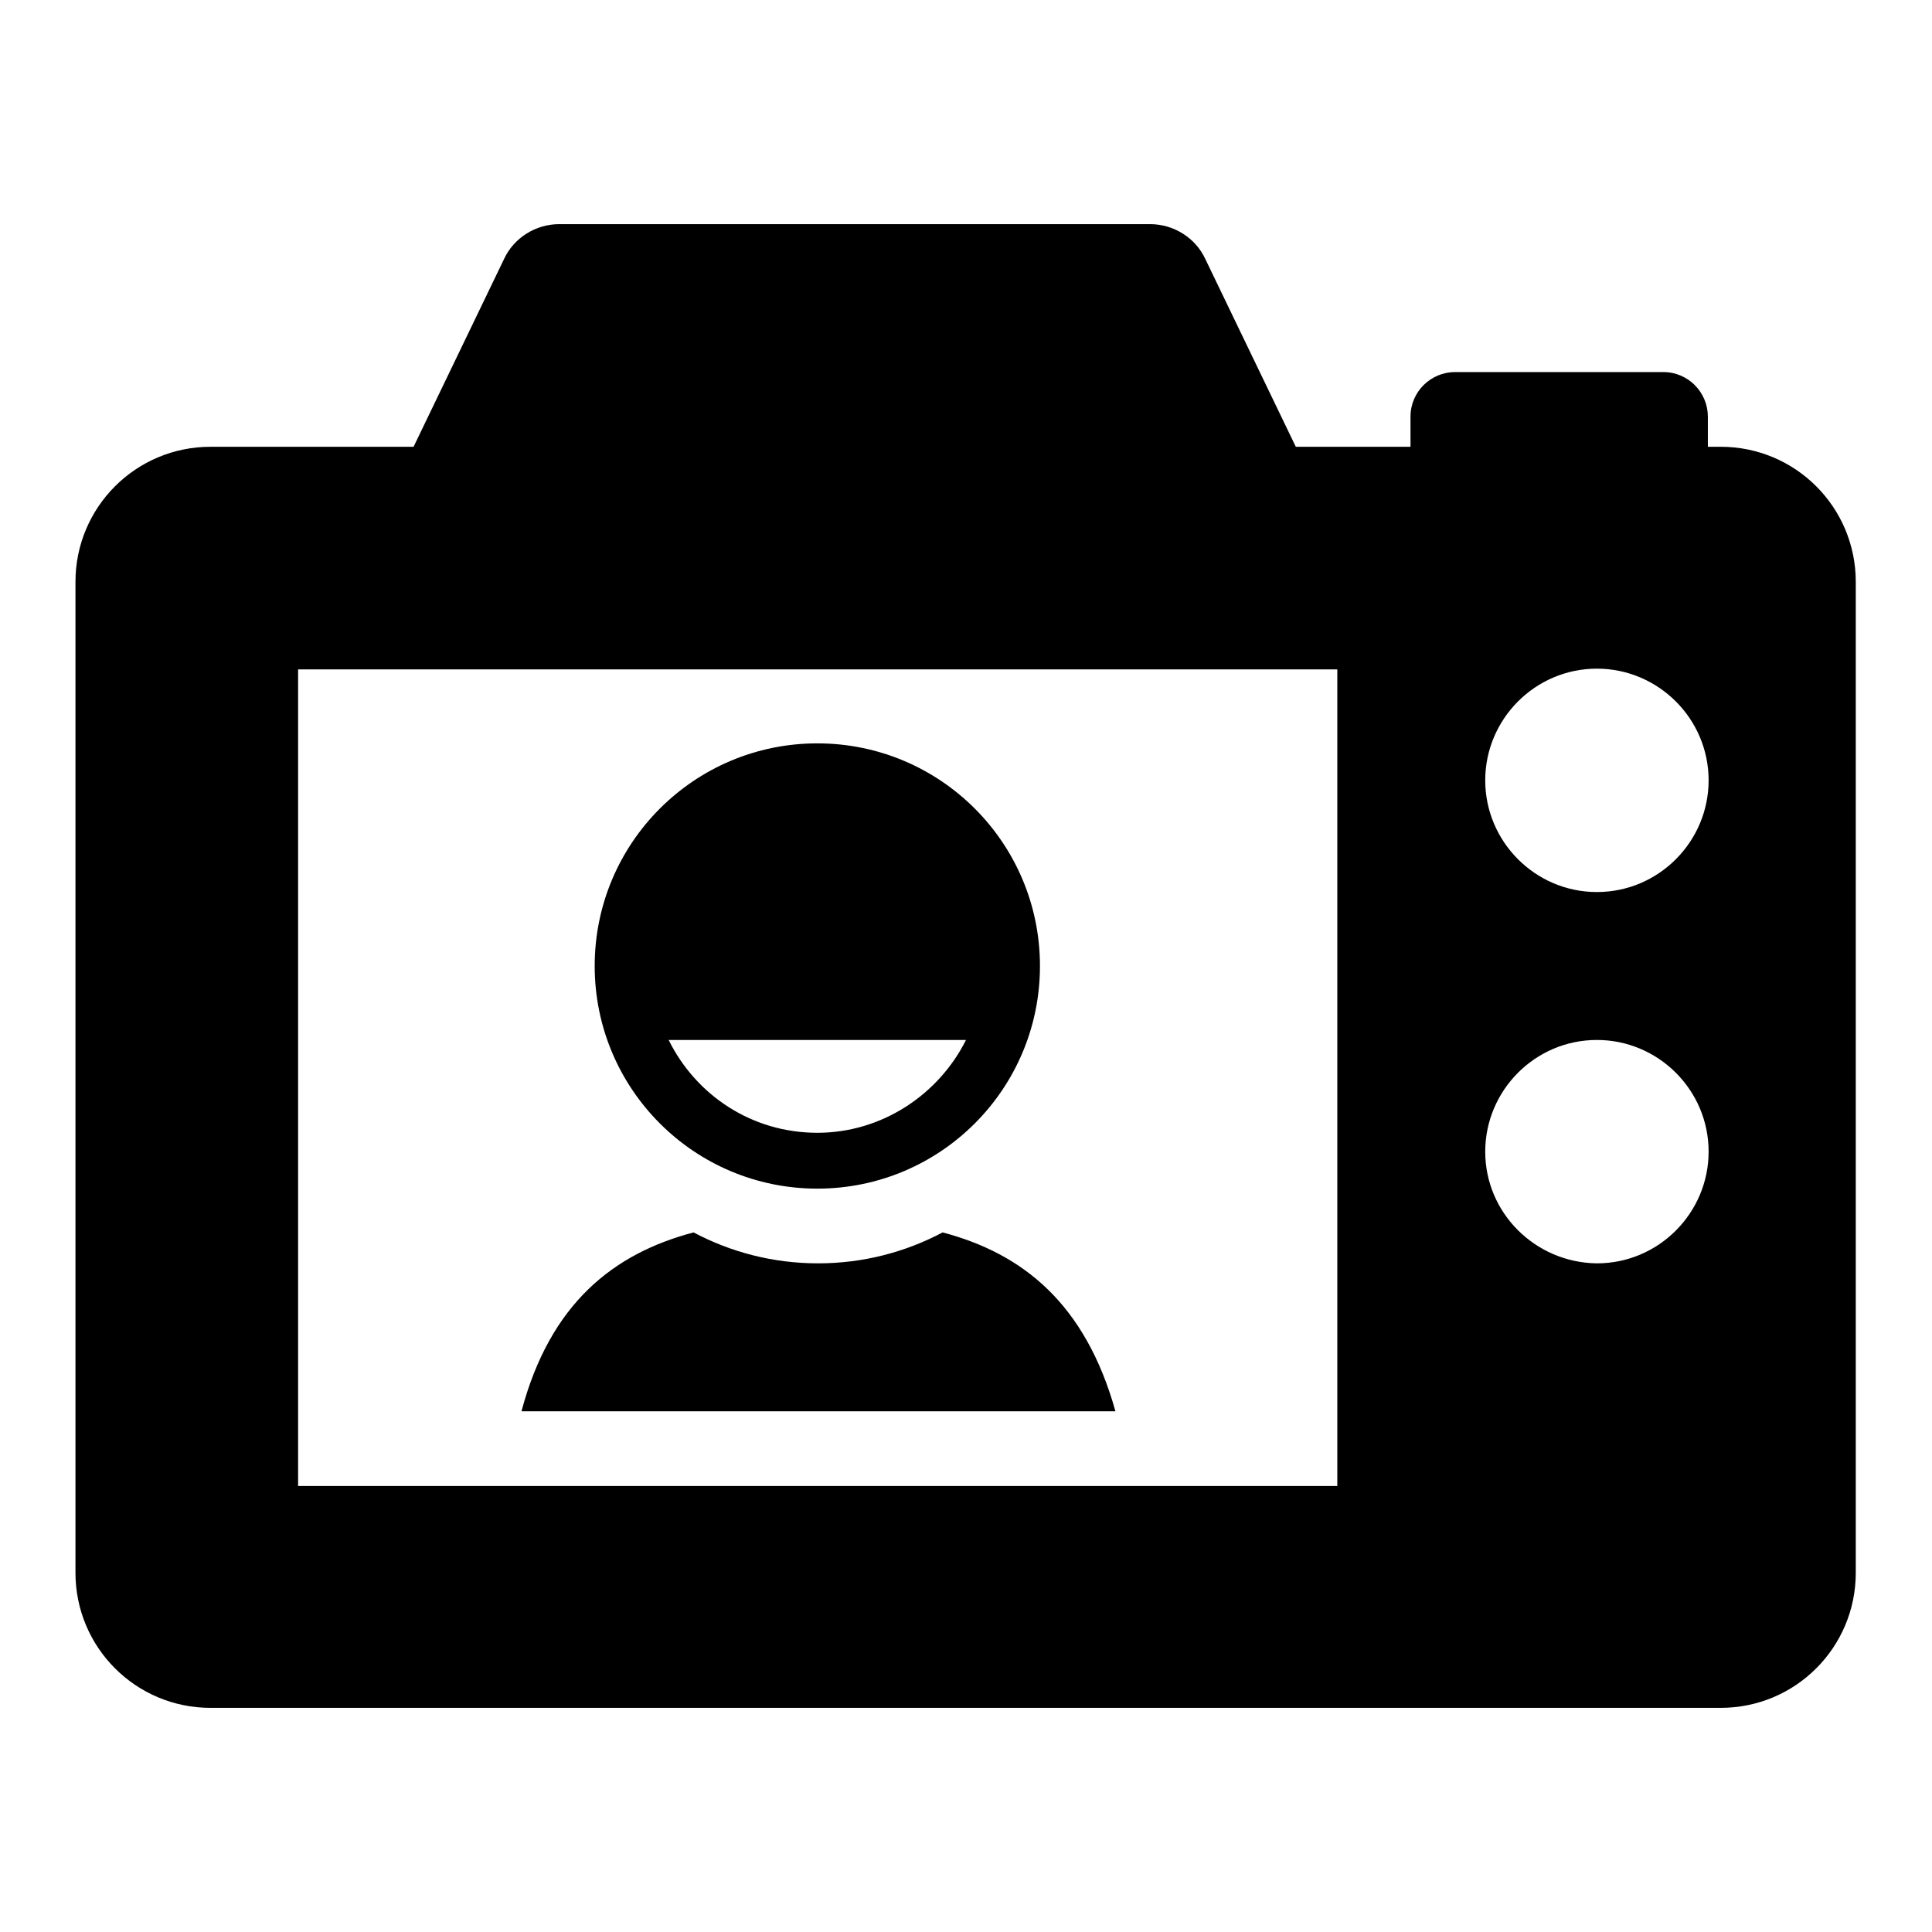
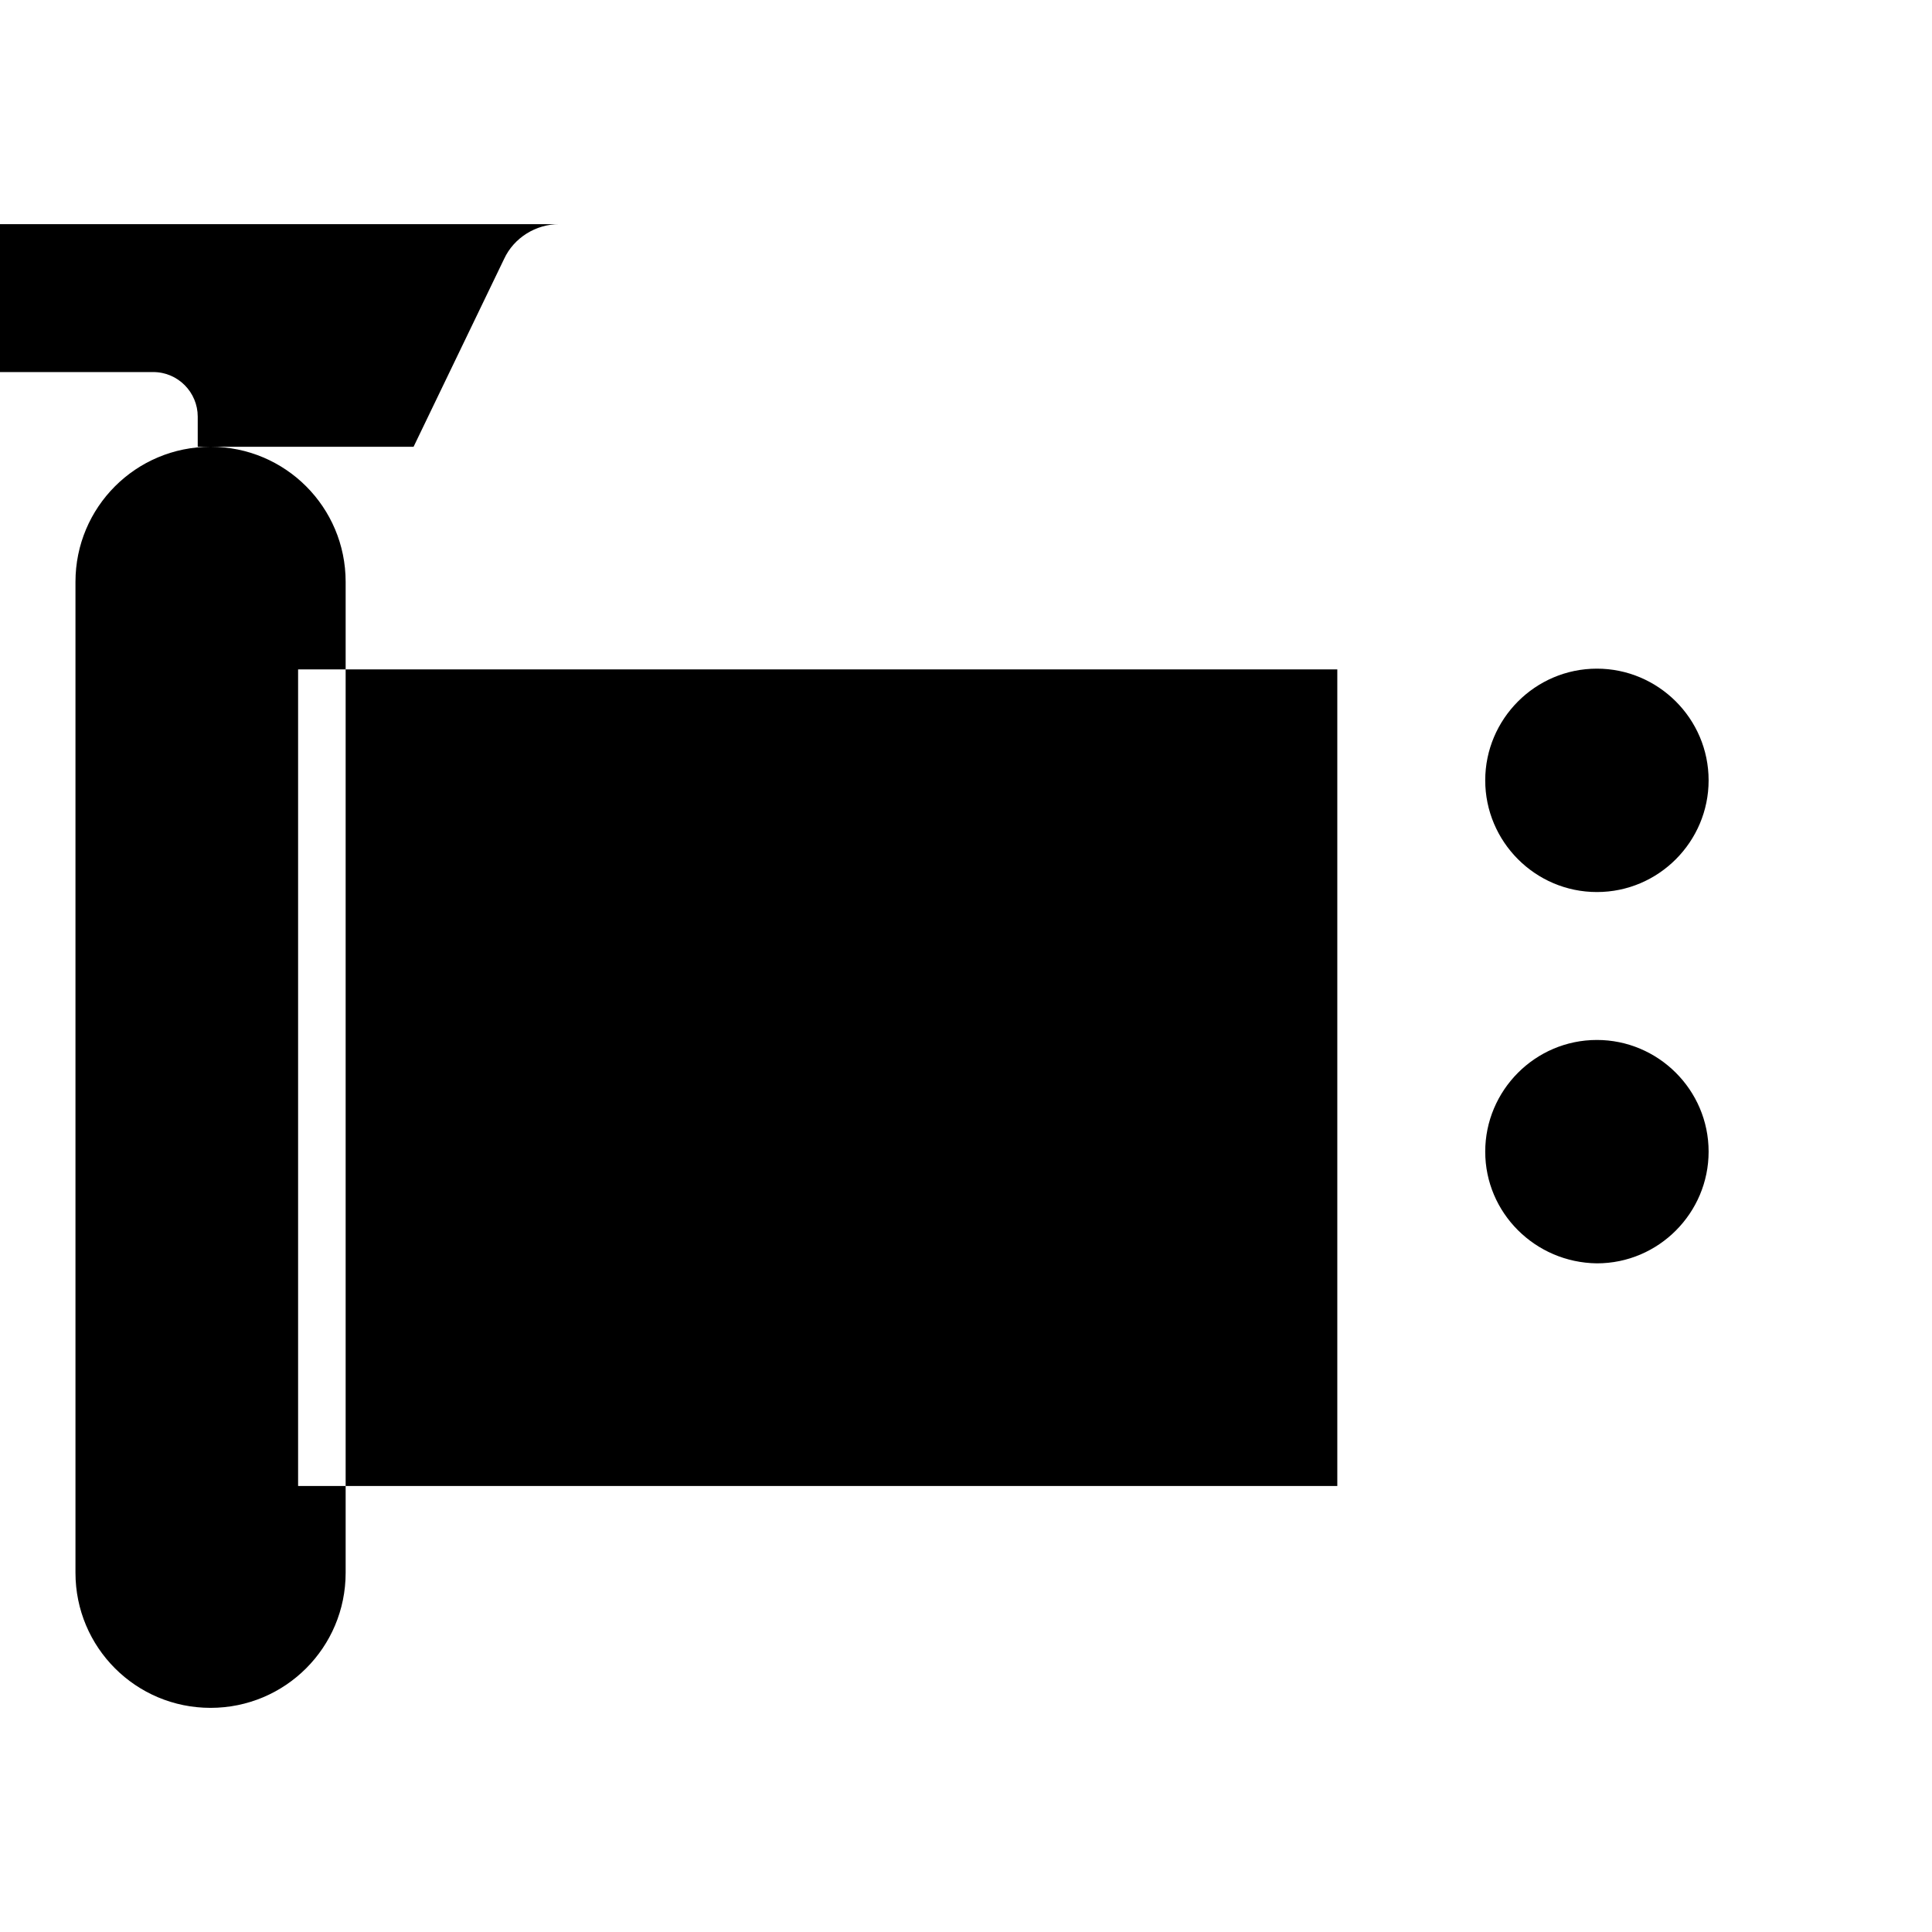
<svg xmlns="http://www.w3.org/2000/svg" version="1.1" x="0px" y="0px" viewBox="0 0 256 256" enable-background="new 0 0 256 256" xml:space="preserve">
  <g>
    <g>
-       <path fill="#000000" d="M124.9,163.3c-4.9,2.6-10.5,4.1-16.5,4.1c-6,0-11.6-1.5-16.5-4.1c-10.6,2.8-19,9.4-22.8,23.7h78.7C143.8,172.7,135.5,166.1,124.9,163.3z" />
-       <path fill="#000000" d="M108.3,157.5c16.3,0,29.5-13.2,29.5-29.5c0-16.3-13.2-29.5-29.5-29.5c-16.3,0-29.5,13.2-29.5,29.5C78.8,144.3,92,157.5,108.3,157.5z M128,137.8c-3.6,7.2-11.1,12.3-19.7,12.3c-8.7,0-16.1-5-19.7-12.3H128z" />
-       <path fill="#000000" d="M10,77.1v131.3c0,9.9,8,17.9,17.9,17.9h200.1c9.9,0,17.9-8,17.9-17.9V77.1c0-9.9-8-17.9-17.9-17.9h-1.7v-4c0-3.2-2.6-5.9-5.9-5.9h-27.6c-3.2,0-5.9,2.6-5.9,5.9v4h-15.2l-12-24.9c-1.3-2.8-4.2-4.6-7.3-4.6H74.1c-3.1,0-6,1.8-7.3,4.6l-12,24.9H27.9C18,59.2,10,67.2,10,77.1z M196.8,103.4c0-8.1,6.6-14.8,14.8-14.8c8.1,0,14.8,6.6,14.8,14.8c0,8.1-6.6,14.8-14.8,14.8C203.4,118.2,196.8,111.5,196.8,103.4z M196.8,152.6c0-8.1,6.6-14.8,14.8-14.8c8.1,0,14.8,6.6,14.8,14.8c0,8.1-6.6,14.8-14.8,14.8C203.4,167.3,196.8,160.7,196.8,152.6z M39.5,88.7h137.7v108.2H39.5V88.7z" />
+       <path fill="#000000" d="M10,77.1v131.3c0,9.9,8,17.9,17.9,17.9c9.9,0,17.9-8,17.9-17.9V77.1c0-9.9-8-17.9-17.9-17.9h-1.7v-4c0-3.2-2.6-5.9-5.9-5.9h-27.6c-3.2,0-5.9,2.6-5.9,5.9v4h-15.2l-12-24.9c-1.3-2.8-4.2-4.6-7.3-4.6H74.1c-3.1,0-6,1.8-7.3,4.6l-12,24.9H27.9C18,59.2,10,67.2,10,77.1z M196.8,103.4c0-8.1,6.6-14.8,14.8-14.8c8.1,0,14.8,6.6,14.8,14.8c0,8.1-6.6,14.8-14.8,14.8C203.4,118.2,196.8,111.5,196.8,103.4z M196.8,152.6c0-8.1,6.6-14.8,14.8-14.8c8.1,0,14.8,6.6,14.8,14.8c0,8.1-6.6,14.8-14.8,14.8C203.4,167.3,196.8,160.7,196.8,152.6z M39.5,88.7h137.7v108.2H39.5V88.7z" />
    </g>
  </g>
</svg>